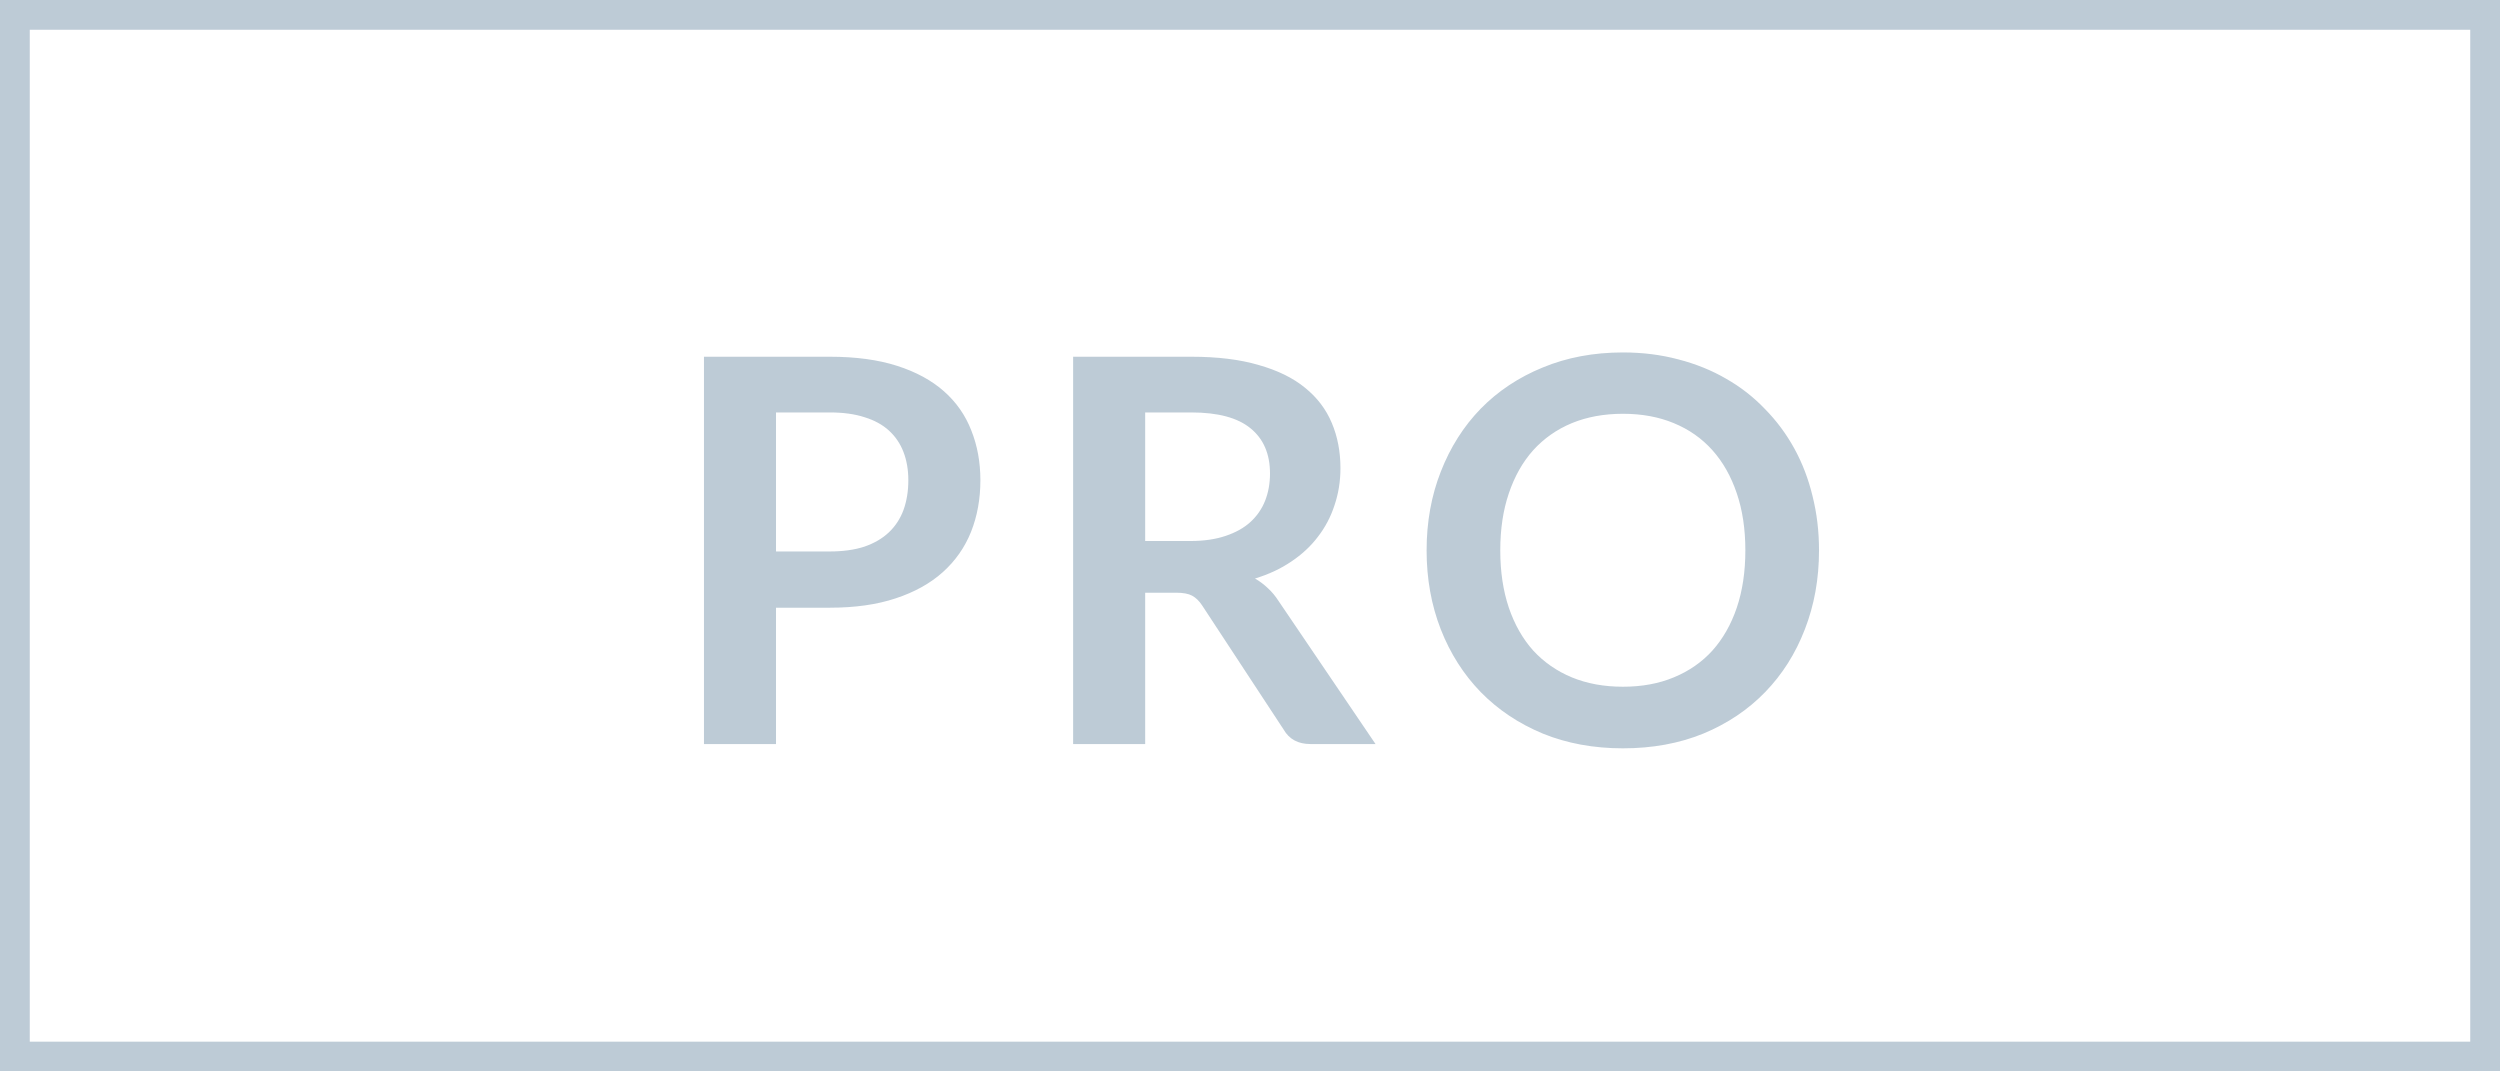
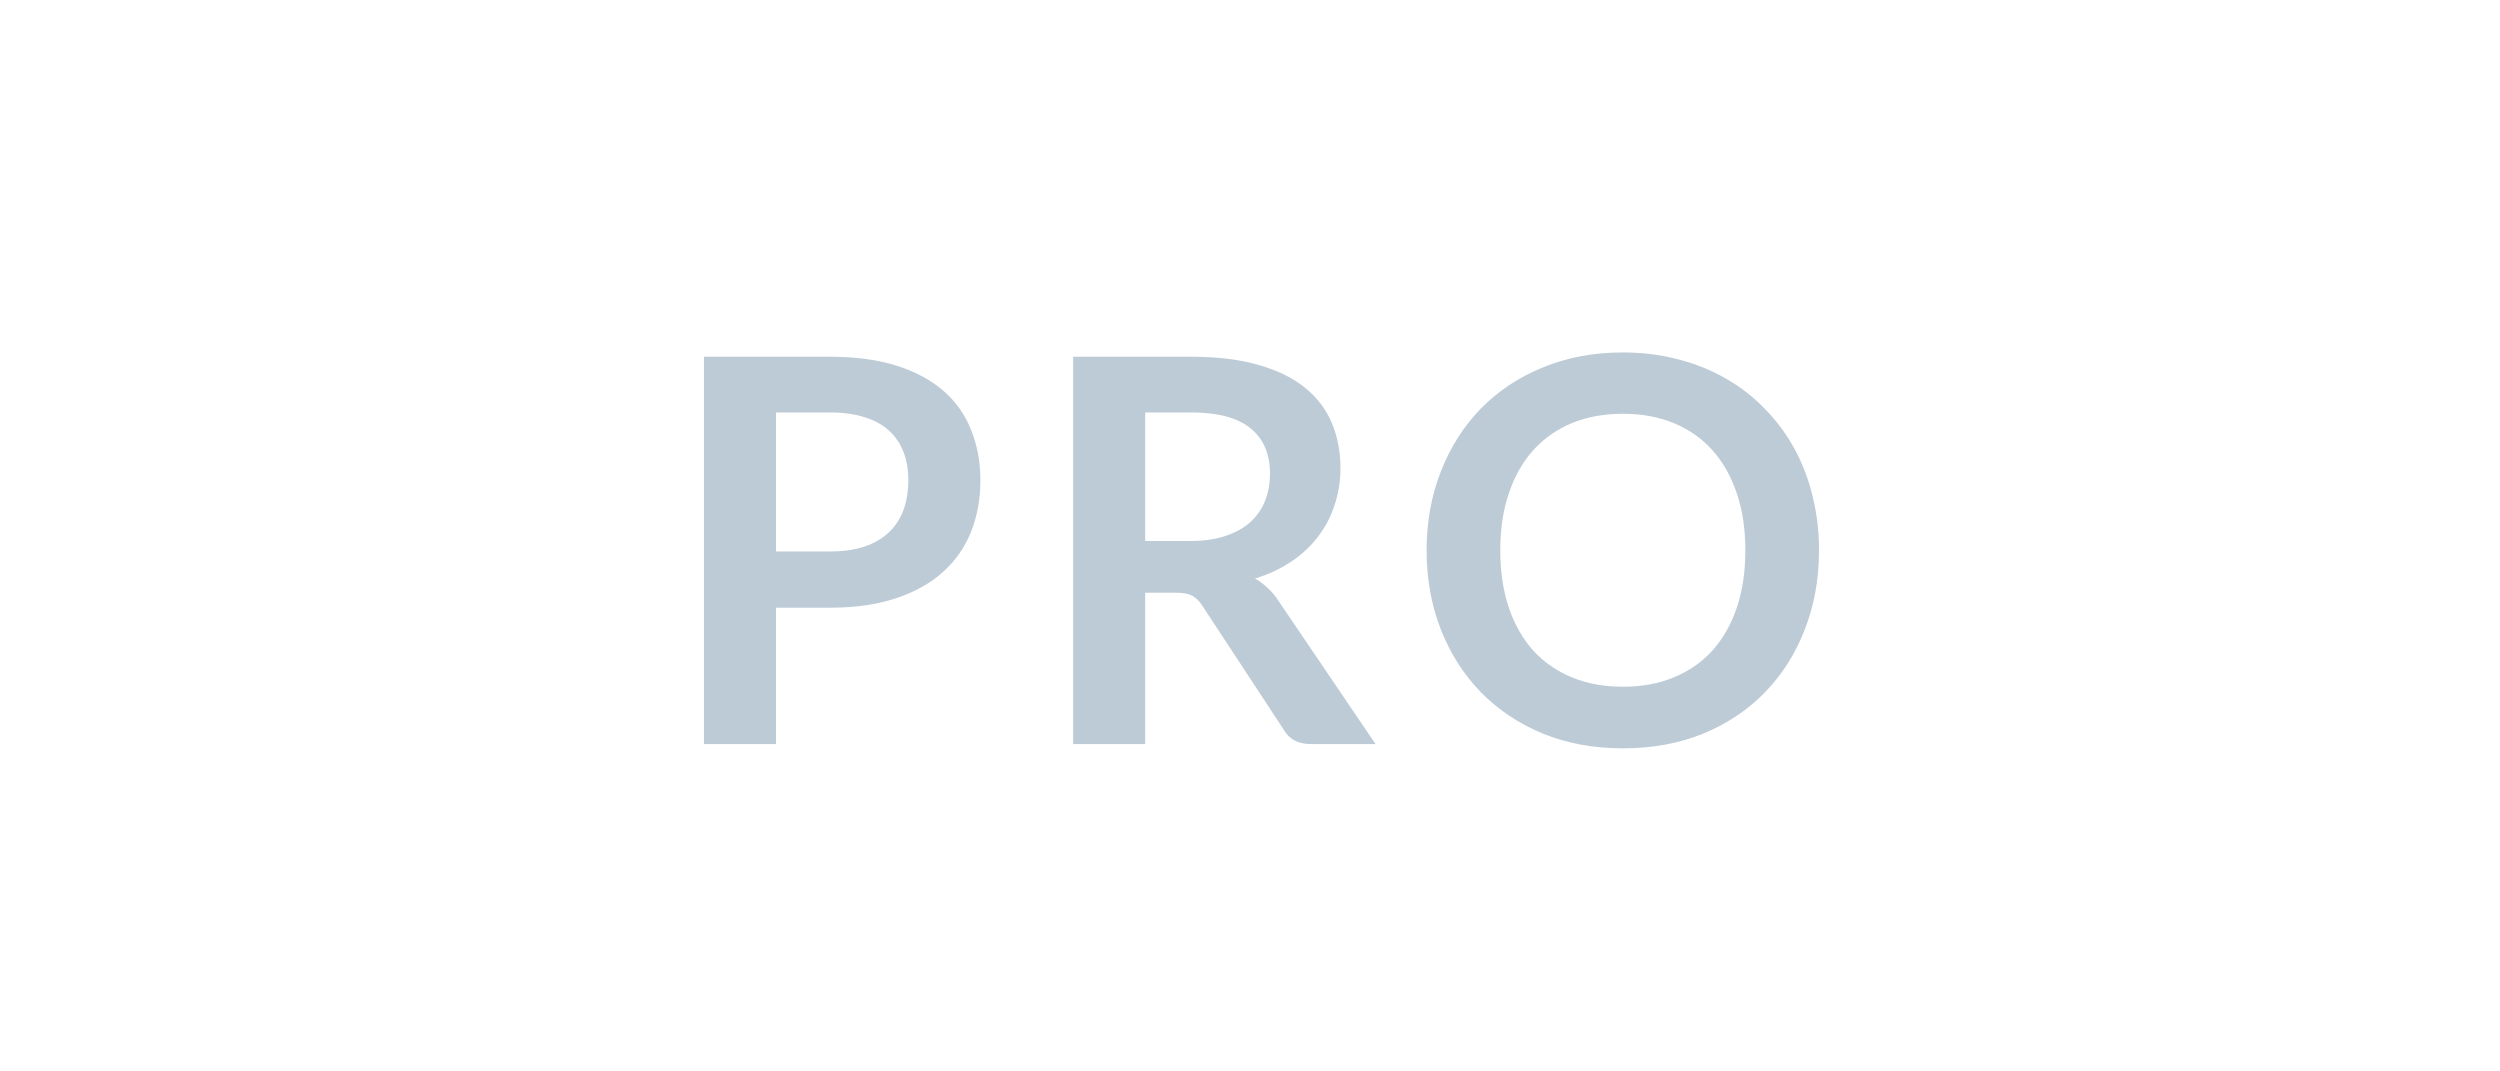
<svg xmlns="http://www.w3.org/2000/svg" width="84" height="36" viewBox="0 0 84 36" fill="none">
  <path opacity="0.4" d="M27.883 18.529C28.327 18.529 28.714 18.475 29.044 18.367C29.374 18.253 29.647 18.094 29.863 17.89C30.085 17.68 30.25 17.428 30.358 17.134C30.466 16.834 30.52 16.501 30.52 16.135C30.52 15.787 30.466 15.472 30.358 15.19C30.25 14.908 30.088 14.668 29.872 14.47C29.656 14.272 29.383 14.122 29.053 14.02C28.723 13.912 28.333 13.858 27.883 13.858H26.074V18.529H27.883ZM27.883 11.986C28.753 11.986 29.506 12.088 30.142 12.292C30.778 12.496 31.303 12.781 31.717 13.147C32.131 13.513 32.437 13.951 32.635 14.461C32.839 14.971 32.941 15.529 32.941 16.135C32.941 16.765 32.836 17.344 32.626 17.872C32.416 18.394 32.101 18.844 31.681 19.222C31.261 19.6 30.733 19.894 30.097 20.104C29.467 20.314 28.729 20.419 27.883 20.419H26.074V25H23.653V11.986H27.883ZM39.99 18.178C40.446 18.178 40.842 18.121 41.178 18.007C41.52 17.893 41.799 17.737 42.015 17.539C42.237 17.335 42.402 17.095 42.51 16.819C42.618 16.543 42.672 16.24 42.672 15.91C42.672 15.25 42.453 14.743 42.015 14.389C41.583 14.035 40.92 13.858 40.026 13.858H38.478V18.178H39.99ZM46.218 25H44.031C43.617 25 43.317 24.838 43.131 24.514L40.395 20.347C40.293 20.191 40.179 20.08 40.053 20.014C39.933 19.948 39.753 19.915 39.513 19.915H38.478V25H36.057V11.986H40.026C40.908 11.986 41.664 12.079 42.294 12.265C42.93 12.445 43.449 12.7 43.851 13.03C44.259 13.36 44.559 13.756 44.751 14.218C44.943 14.674 45.039 15.178 45.039 15.73C45.039 16.168 44.973 16.582 44.841 16.972C44.715 17.362 44.529 17.716 44.283 18.034C44.043 18.352 43.743 18.631 43.383 18.871C43.029 19.111 42.624 19.3 42.168 19.438C42.324 19.528 42.468 19.636 42.6 19.762C42.732 19.882 42.852 20.026 42.96 20.194L46.218 25ZM61.119 18.493C61.119 19.447 60.96 20.332 60.642 21.148C60.33 21.958 59.886 22.66 59.31 23.254C58.734 23.848 58.041 24.313 57.231 24.649C56.421 24.979 55.521 25.144 54.531 25.144C53.547 25.144 52.65 24.979 51.84 24.649C51.03 24.313 50.334 23.848 49.752 23.254C49.176 22.66 48.729 21.958 48.411 21.148C48.093 20.332 47.934 19.447 47.934 18.493C47.934 17.539 48.093 16.657 48.411 15.847C48.729 15.031 49.176 14.326 49.752 13.732C50.334 13.138 51.03 12.676 51.84 12.346C52.65 12.01 53.547 11.842 54.531 11.842C55.191 11.842 55.812 11.92 56.394 12.076C56.976 12.226 57.51 12.442 57.996 12.724C58.482 13 58.917 13.339 59.301 13.741C59.691 14.137 60.021 14.581 60.291 15.073C60.561 15.565 60.765 16.099 60.903 16.675C61.047 17.251 61.119 17.857 61.119 18.493ZM58.644 18.493C58.644 17.779 58.548 17.14 58.356 16.576C58.164 16.006 57.891 15.523 57.537 15.127C57.183 14.731 56.751 14.428 56.241 14.218C55.737 14.008 55.167 13.903 54.531 13.903C53.895 13.903 53.322 14.008 52.812 14.218C52.308 14.428 51.876 14.731 51.516 15.127C51.162 15.523 50.889 16.006 50.697 16.576C50.505 17.14 50.409 17.779 50.409 18.493C50.409 19.207 50.505 19.849 50.697 20.419C50.889 20.983 51.162 21.463 51.516 21.859C51.876 22.249 52.308 22.549 52.812 22.759C53.322 22.969 53.895 23.074 54.531 23.074C55.167 23.074 55.737 22.969 56.241 22.759C56.751 22.549 57.183 22.249 57.537 21.859C57.891 21.463 58.164 20.983 58.356 20.419C58.548 19.849 58.644 19.207 58.644 18.493Z" fill="#5B7E98" />
-   <rect opacity="0.4" x="0.5" y="0.5" width="83" height="35" stroke="#5B7E98" />
</svg>